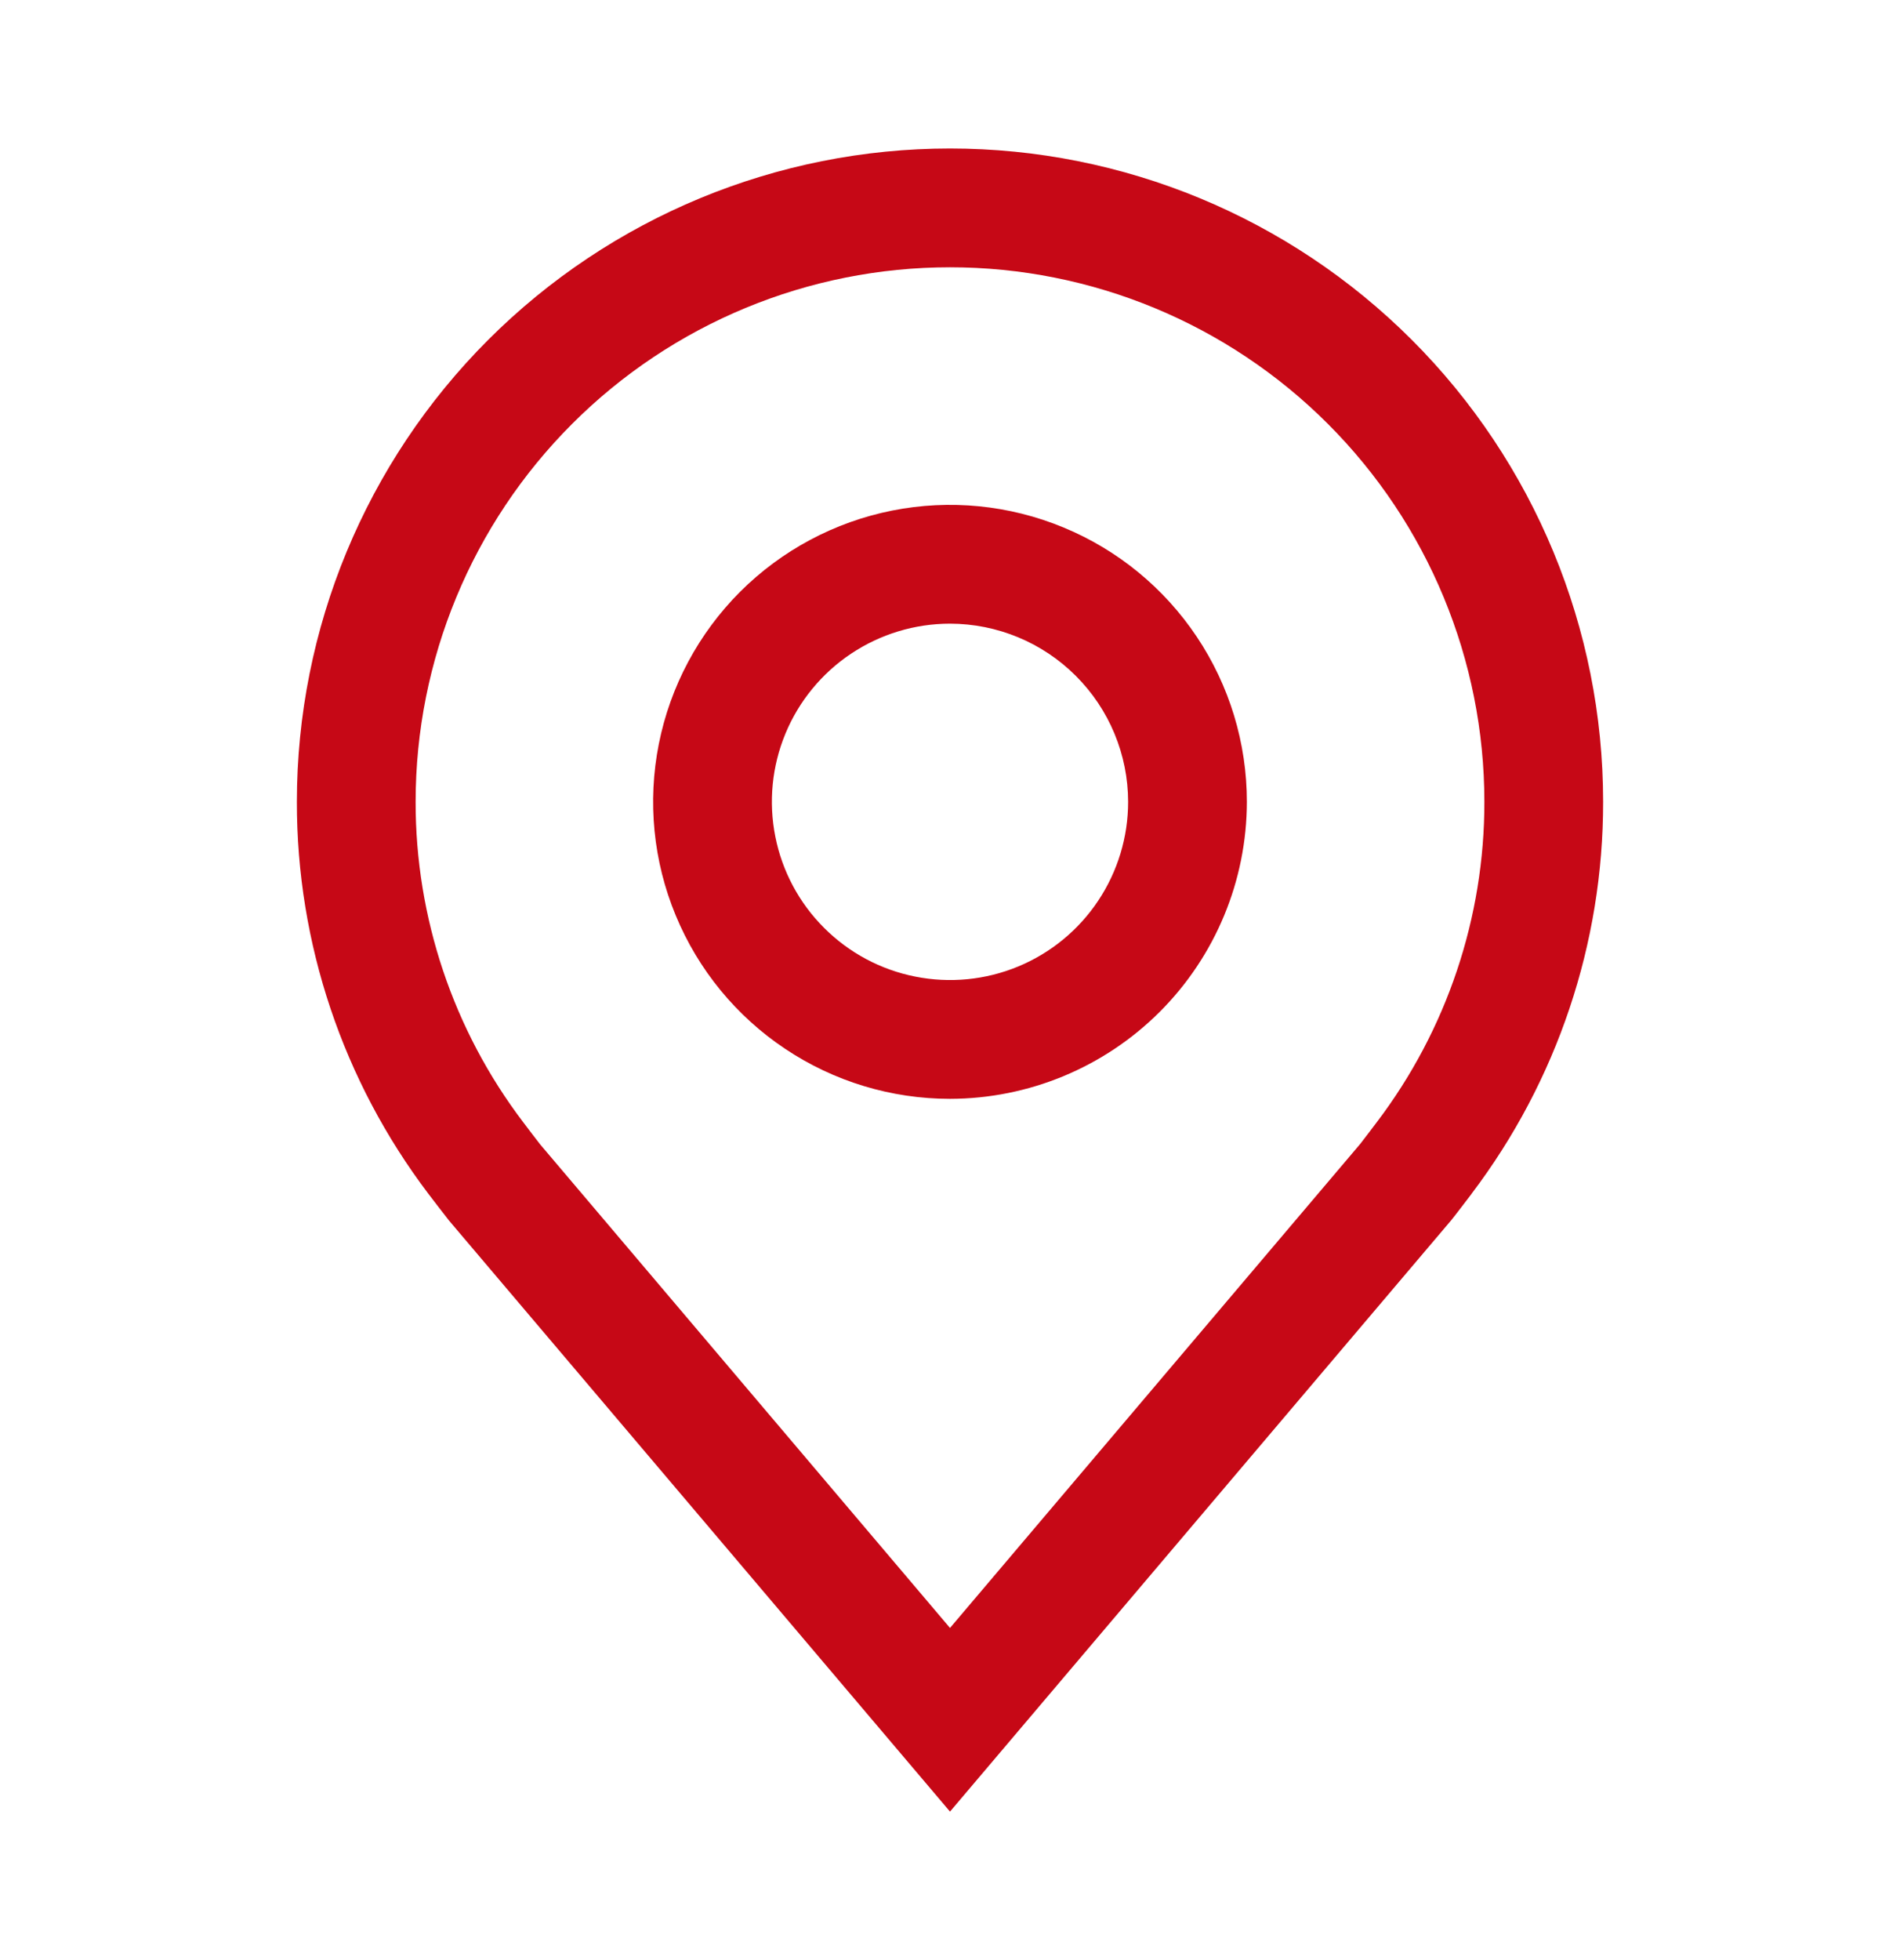
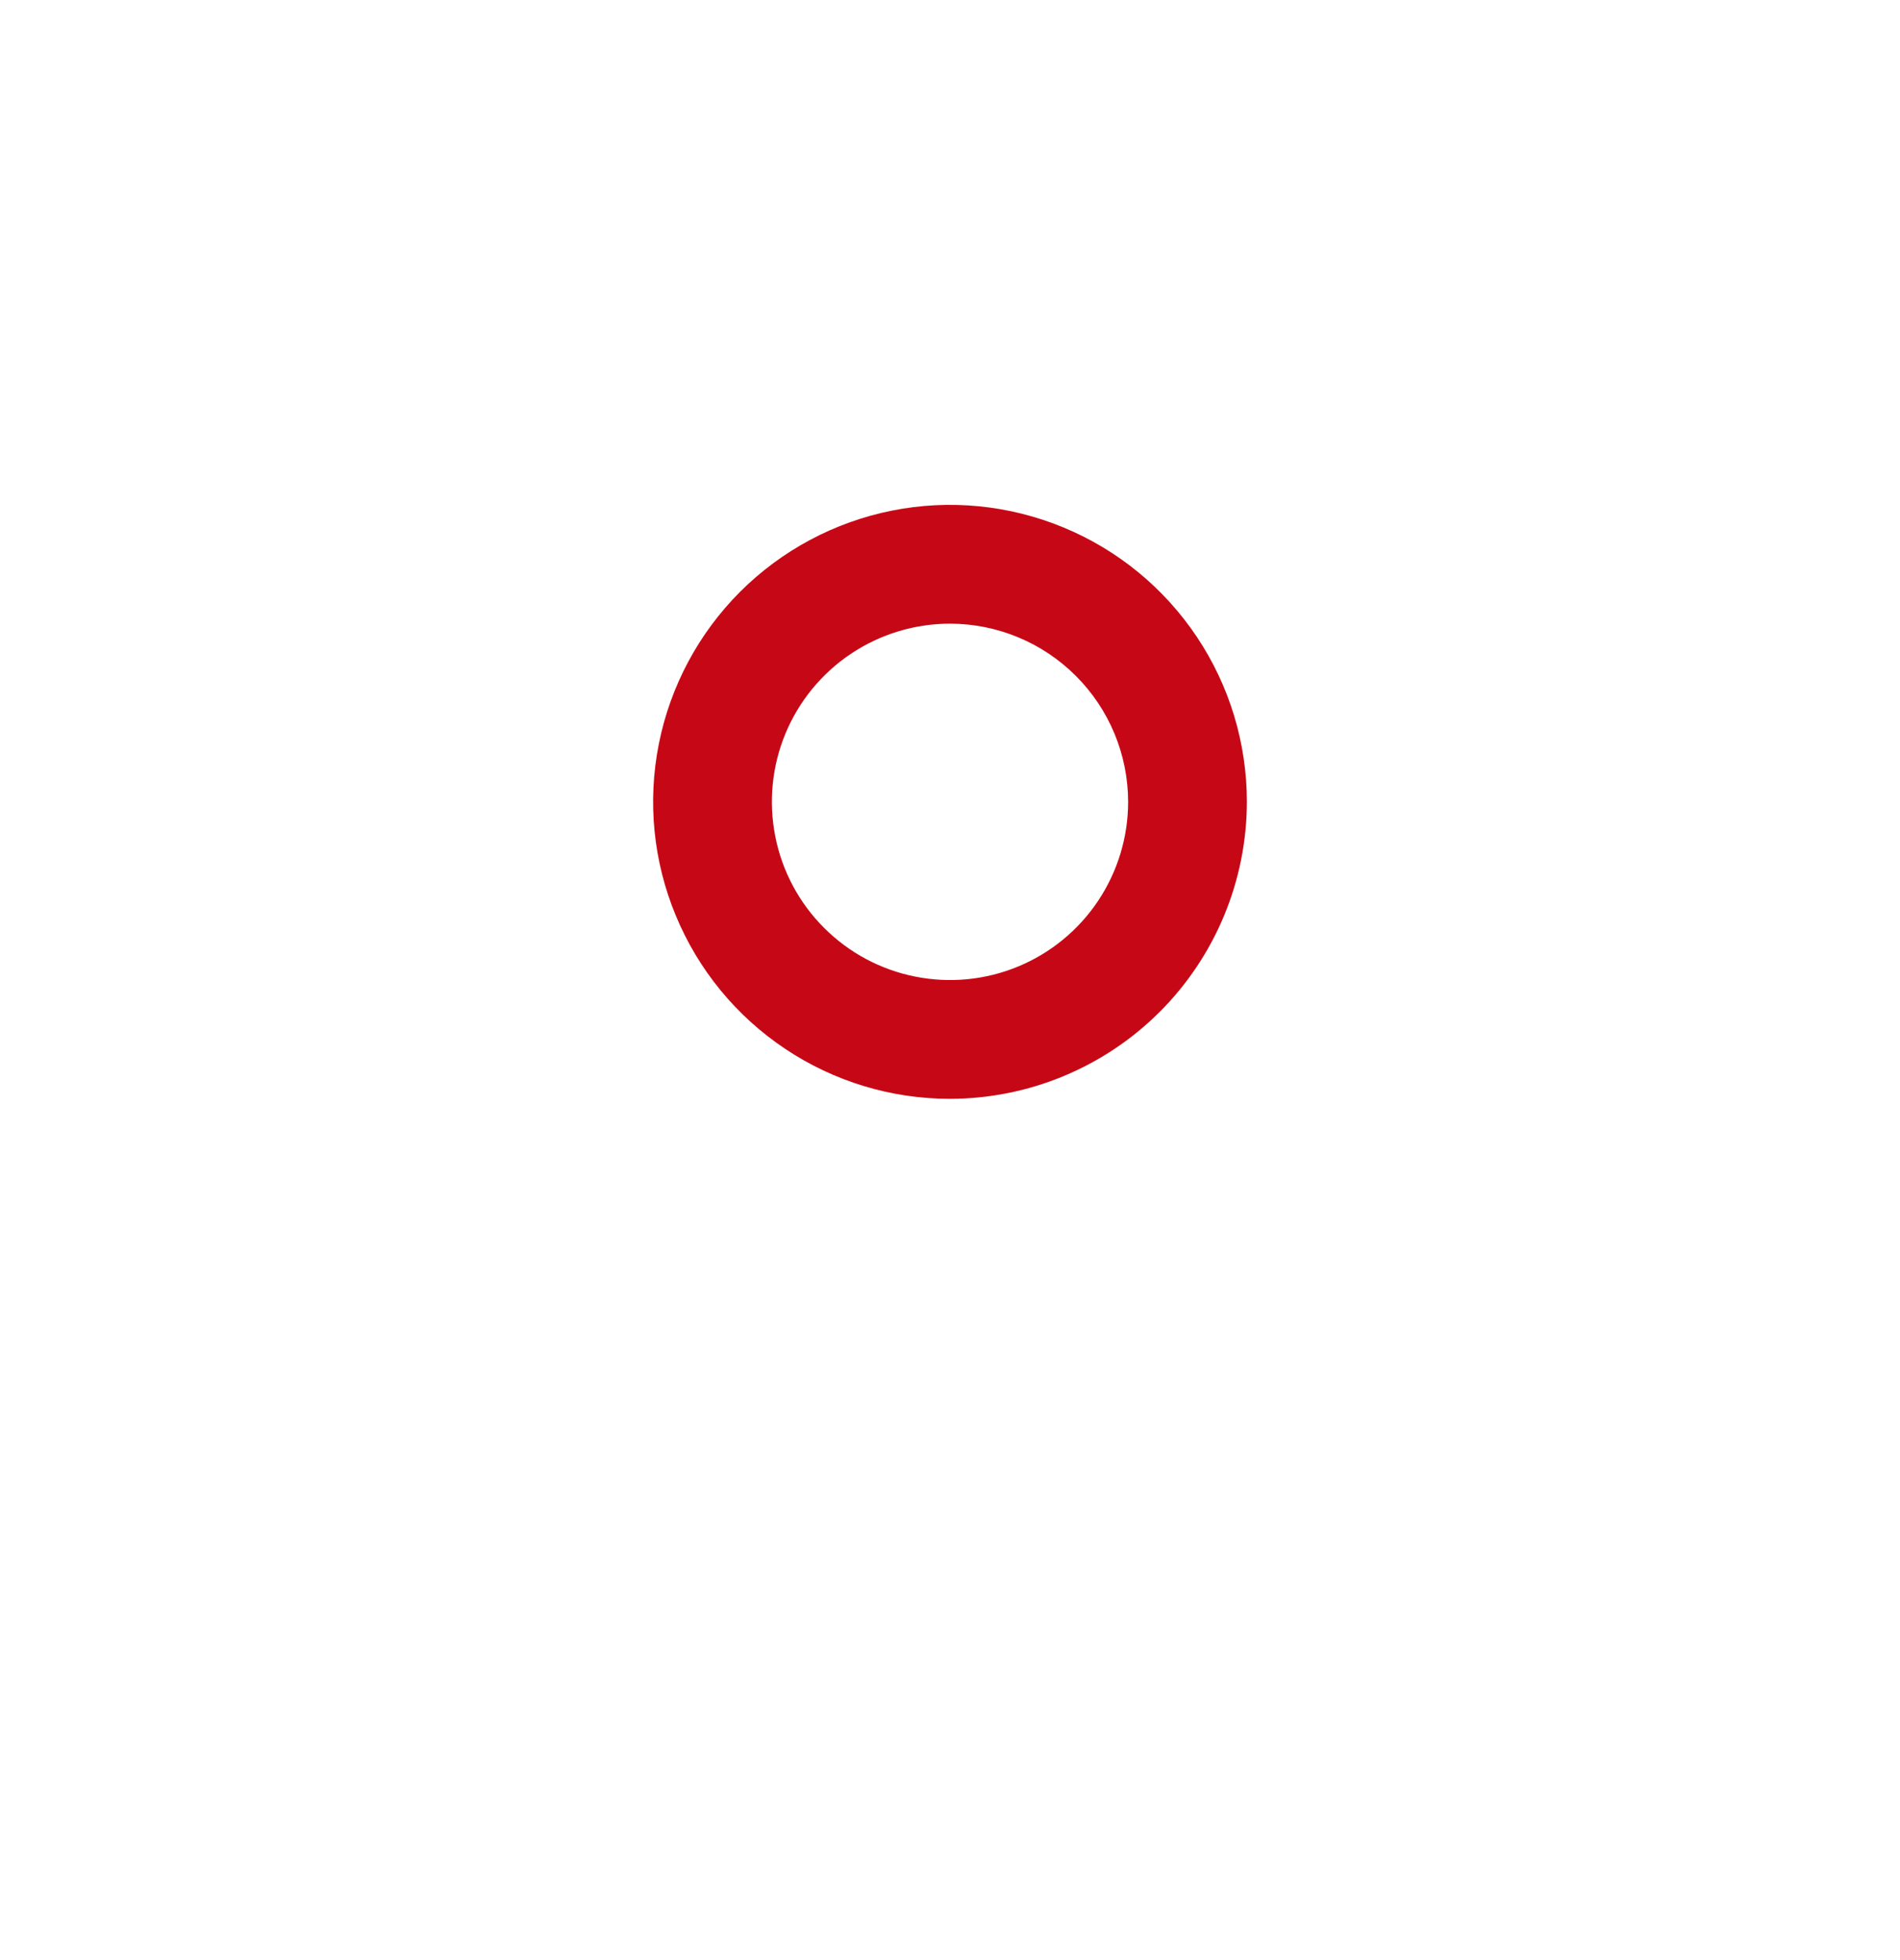
<svg xmlns="http://www.w3.org/2000/svg" width="32" height="33" viewBox="0 0 32 33" fill="none">
  <path d="M16 18.5C15.011 18.5 14.044 18.207 13.222 17.657C12.4 17.108 11.759 16.327 11.381 15.413C11.002 14.5 10.903 13.495 11.096 12.525C11.289 11.555 11.765 10.664 12.464 9.964C13.164 9.265 14.055 8.789 15.025 8.596C15.995 8.403 17 8.502 17.913 8.881C18.827 9.259 19.608 9.9 20.157 10.722C20.707 11.544 21 12.511 21 13.5C20.998 14.826 20.471 16.096 19.534 17.034C18.596 17.971 17.326 18.498 16 18.5ZM16 10.5C15.407 10.5 14.827 10.676 14.333 11.006C13.84 11.335 13.455 11.804 13.228 12.352C13.001 12.9 12.942 13.503 13.058 14.085C13.173 14.667 13.459 15.202 13.879 15.621C14.298 16.041 14.833 16.327 15.415 16.442C15.997 16.558 16.6 16.499 17.148 16.272C17.696 16.045 18.165 15.66 18.494 15.167C18.824 14.673 19 14.093 19 13.5C18.999 12.705 18.683 11.942 18.12 11.38C17.558 10.817 16.795 10.501 16 10.5Z" fill="#c60816" />
-   <path d="M16 30.5L7.564 20.551C7.447 20.402 7.331 20.251 7.216 20.1C5.776 18.201 4.997 15.883 5 13.5C5 10.583 6.159 7.785 8.222 5.722C10.285 3.659 13.083 2.5 16 2.5C18.917 2.5 21.715 3.659 23.778 5.722C25.841 7.785 27 10.583 27 13.5C27.002 15.882 26.224 18.199 24.785 20.097L24.784 20.1C24.784 20.1 24.484 20.494 24.439 20.547L16 30.5ZM8.813 18.895C8.813 18.895 9.046 19.203 9.099 19.269L16 27.408L22.91 19.258C22.954 19.203 23.188 18.893 23.189 18.892C24.366 17.341 25.002 15.447 25 13.5C25 11.113 24.052 8.824 22.364 7.136C20.676 5.448 18.387 4.5 16 4.5C13.613 4.5 11.324 5.448 9.636 7.136C7.948 8.824 7 11.113 7 13.5C6.998 15.448 7.634 17.344 8.813 18.895Z" fill="#c60816" />
</svg>